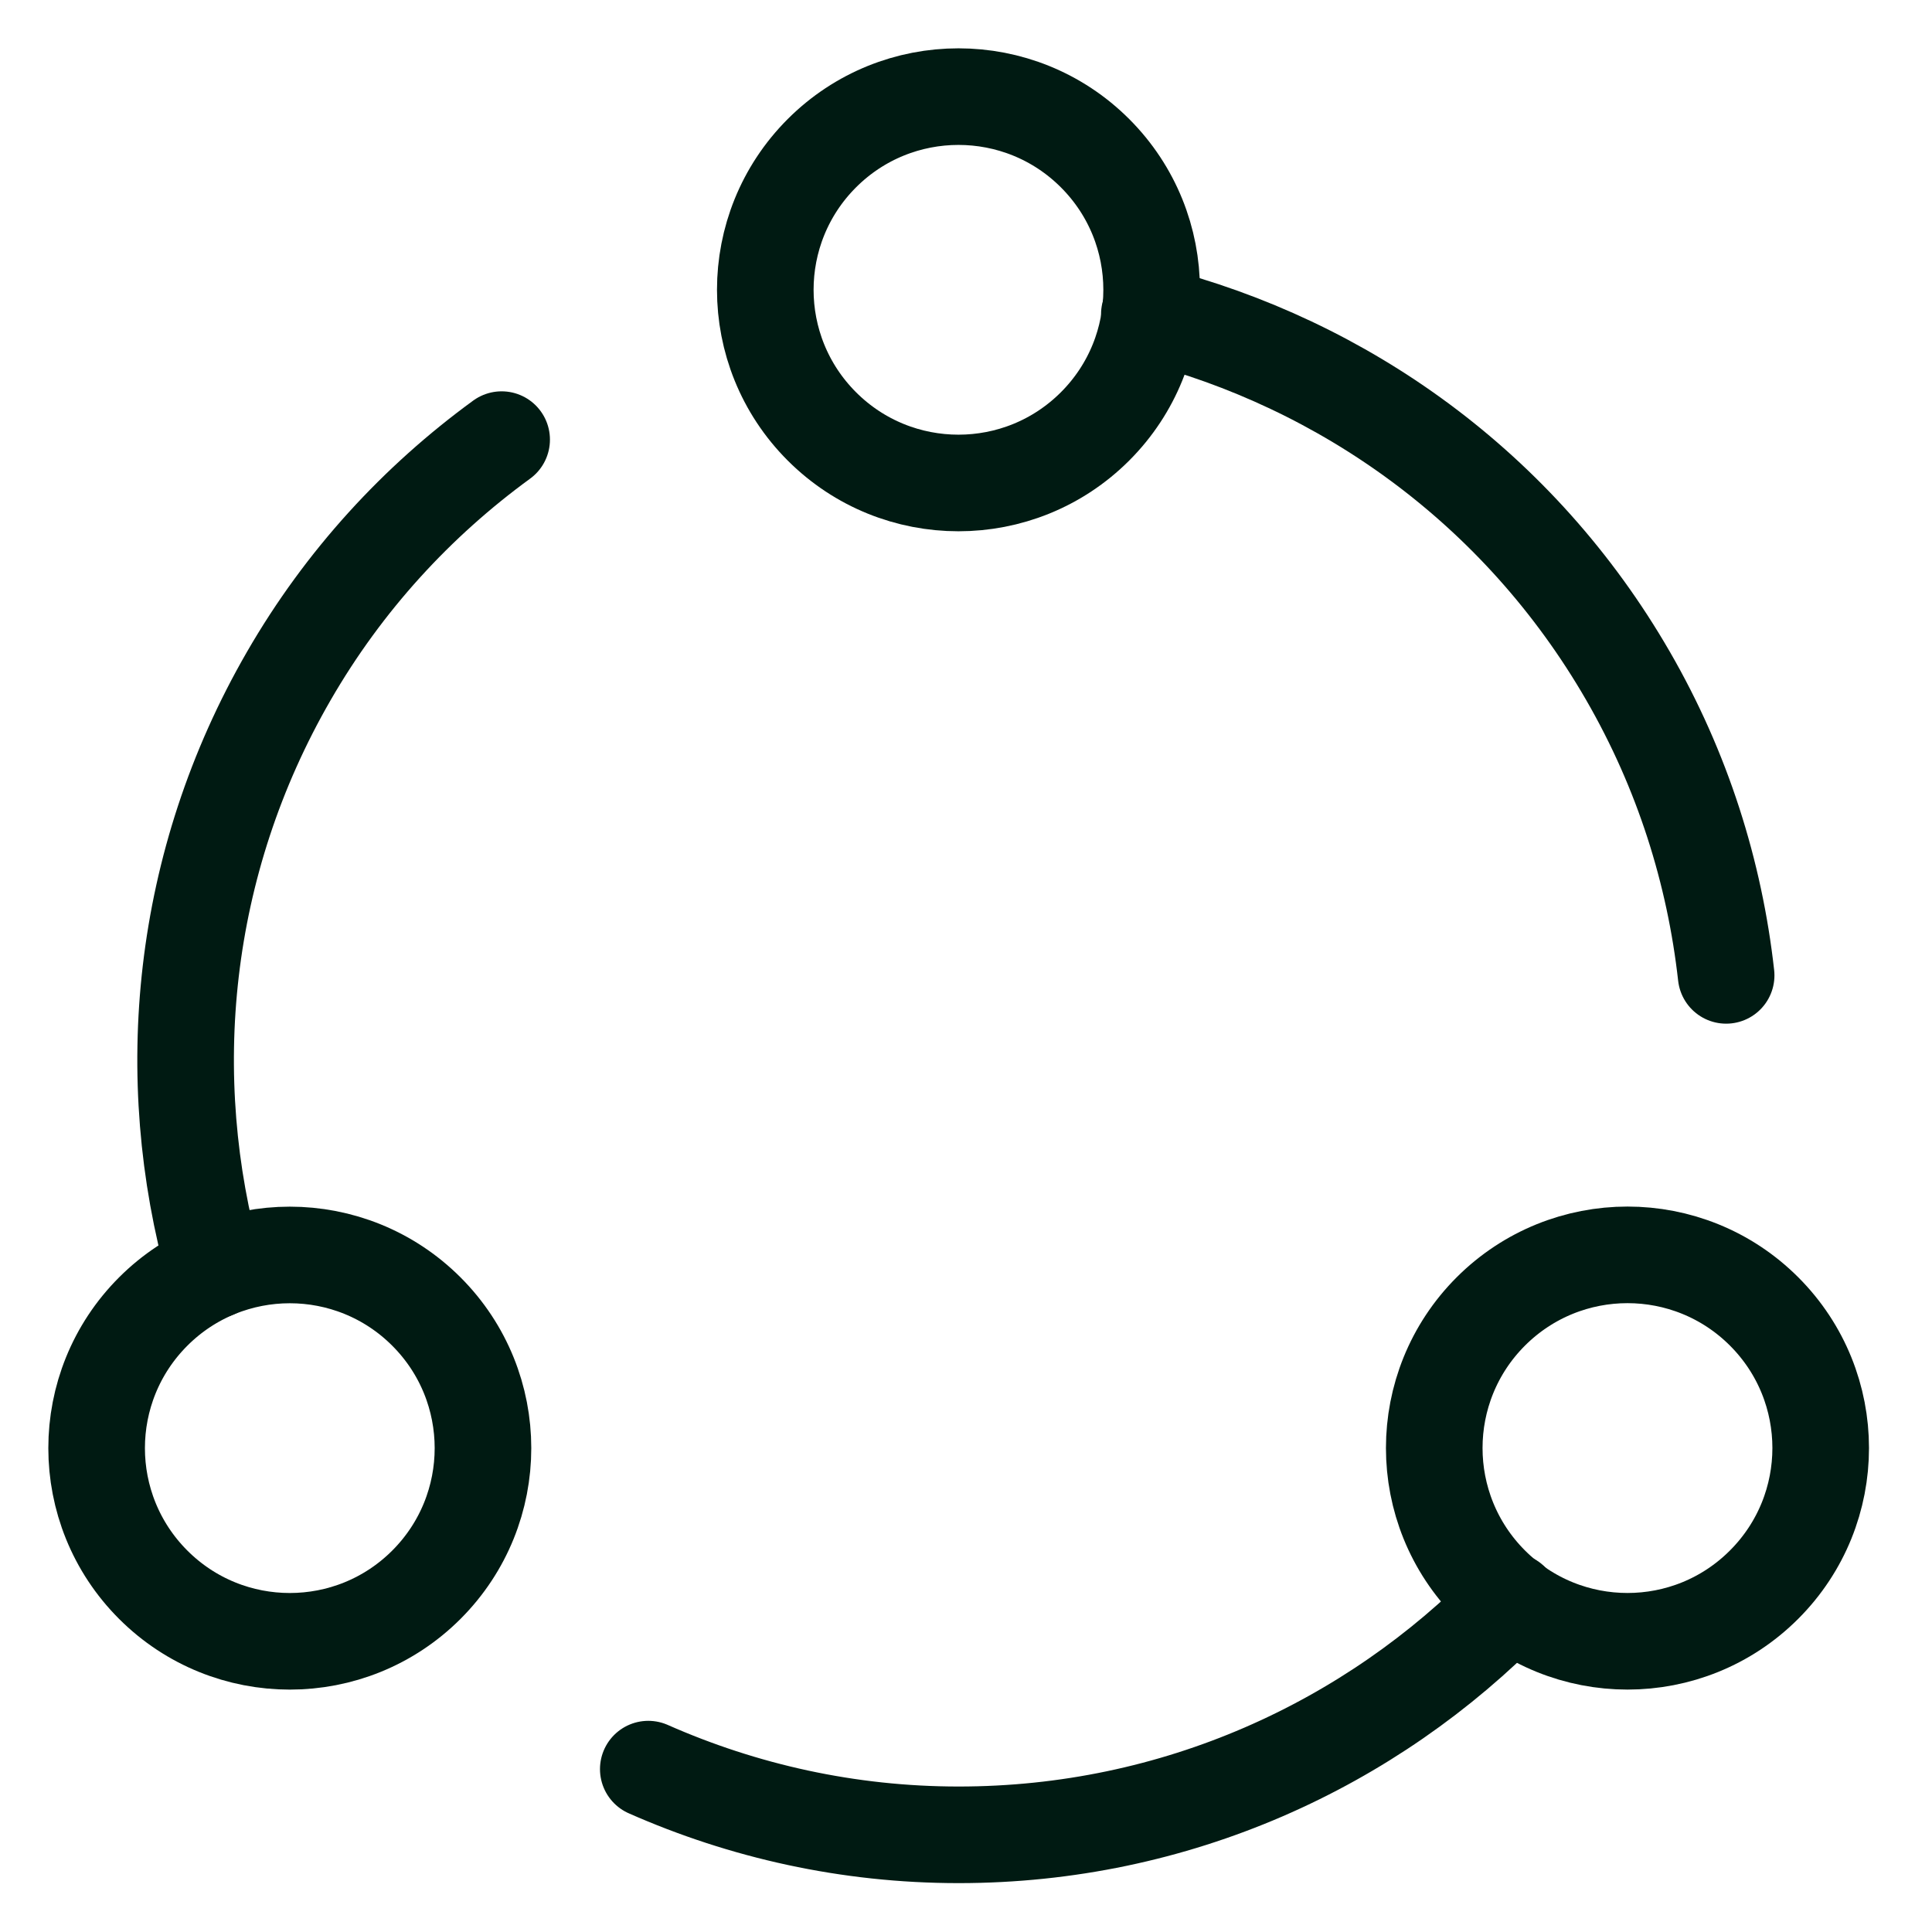
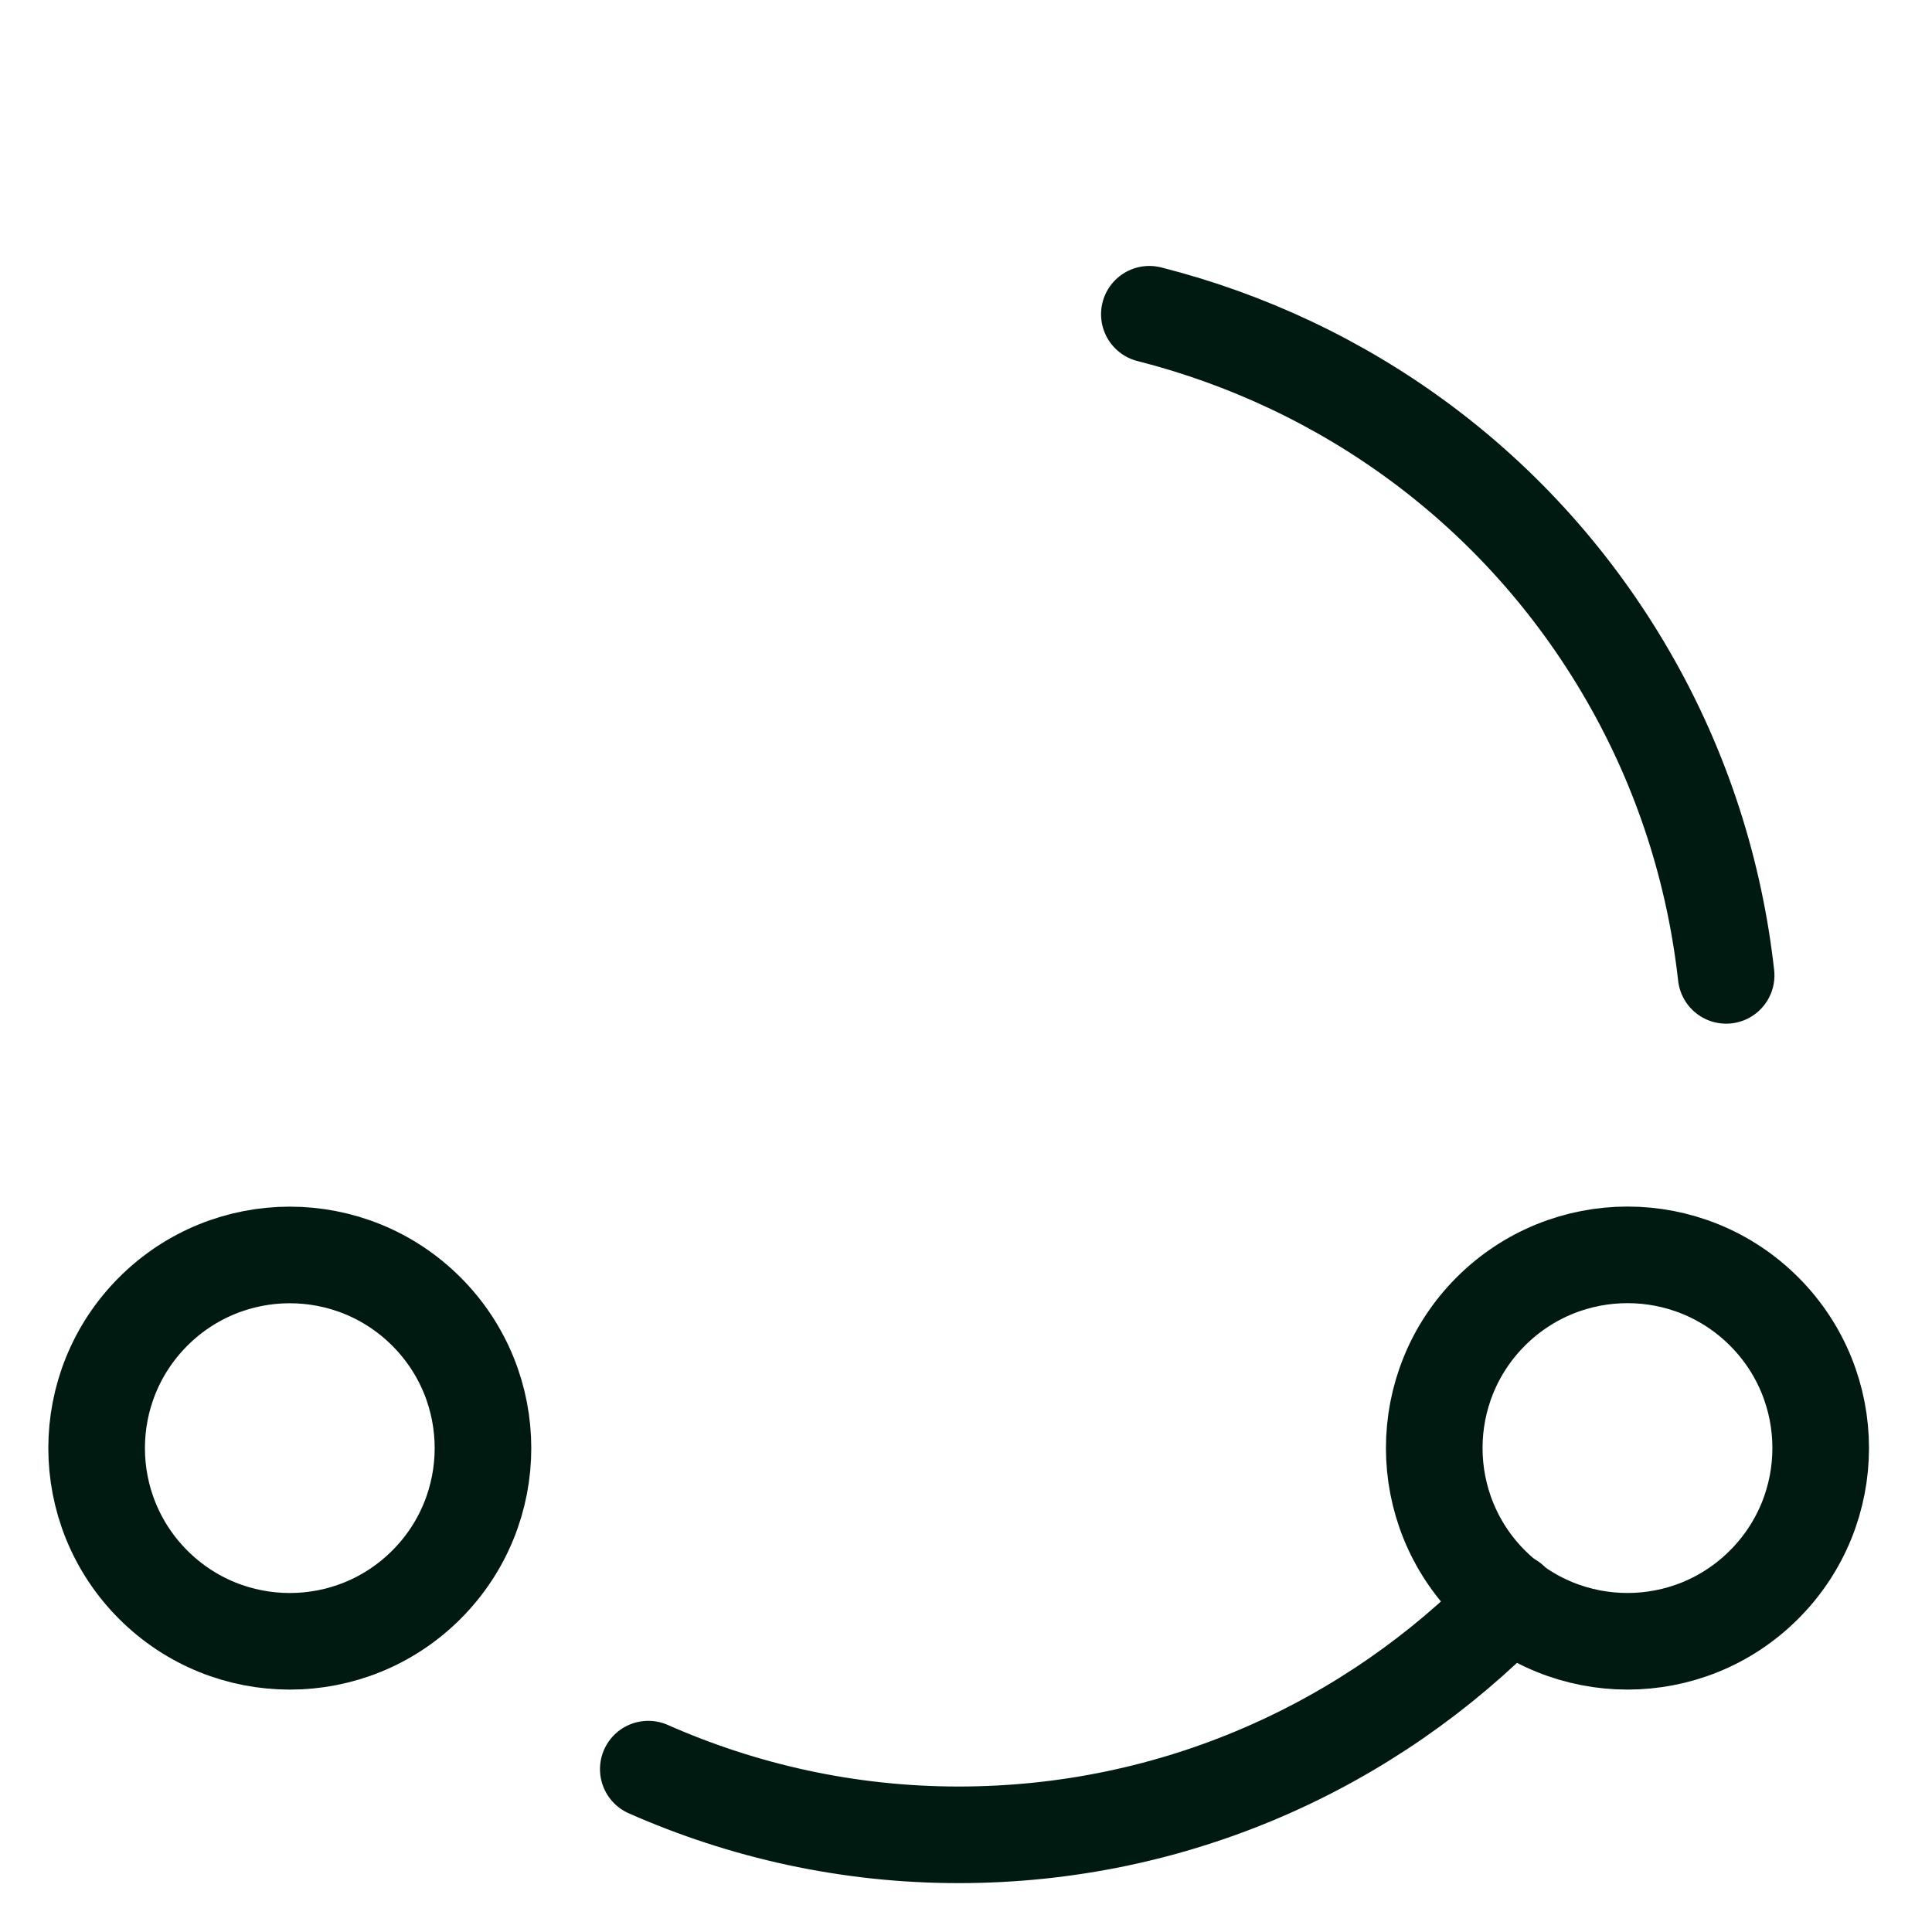
<svg xmlns="http://www.w3.org/2000/svg" width="20" height="20" viewBox="0 0 20 20" fill="none">
  <path d="M4.414 13.577C5.195 14.358 5.195 15.624 4.414 16.405C3.633 17.186 2.367 17.186 1.586 16.405C0.805 15.624 0.805 14.358 1.586 13.577C2.367 12.796 3.633 12.796 4.414 13.577" stroke="#001A12" stroke-linecap="round" stroke-linejoin="round" />
-   <path d="M11.336 1.586C12.117 2.367 12.117 3.633 11.336 4.414C10.555 5.195 9.289 5.195 8.508 4.414C7.727 3.633 7.727 2.367 8.508 1.586C9.289 0.805 10.555 0.805 11.336 1.586" stroke="#001A12" stroke-linecap="round" stroke-linejoin="round" />
  <path d="M18.262 13.576C19.043 14.357 19.043 15.623 18.262 16.404C17.481 17.186 16.215 17.186 15.433 16.404C14.652 15.623 14.652 14.357 15.433 13.576C16.215 12.795 17.481 12.795 18.262 13.576" stroke="#001A12" stroke-linecap="round" stroke-linejoin="round" />
  <path d="M15.641 16.576C14.19 18.065 12.168 18.994 9.924 18.994C8.779 18.994 7.694 18.748 6.711 18.314" stroke="#001A12" stroke-linecap="round" stroke-linejoin="round" />
-   <path d="M2.221 13.148C1.661 11.15 1.869 8.939 2.989 6.999C3.563 6.004 4.322 5.186 5.193 4.551" stroke="#001A12" stroke-linecap="round" stroke-linejoin="round" />
  <path d="M11.898 3.253C13.914 3.765 15.729 5.051 16.852 6.995C17.421 7.98 17.75 9.035 17.869 10.097" stroke="#001A12" stroke-linecap="round" stroke-linejoin="round" />
</svg>